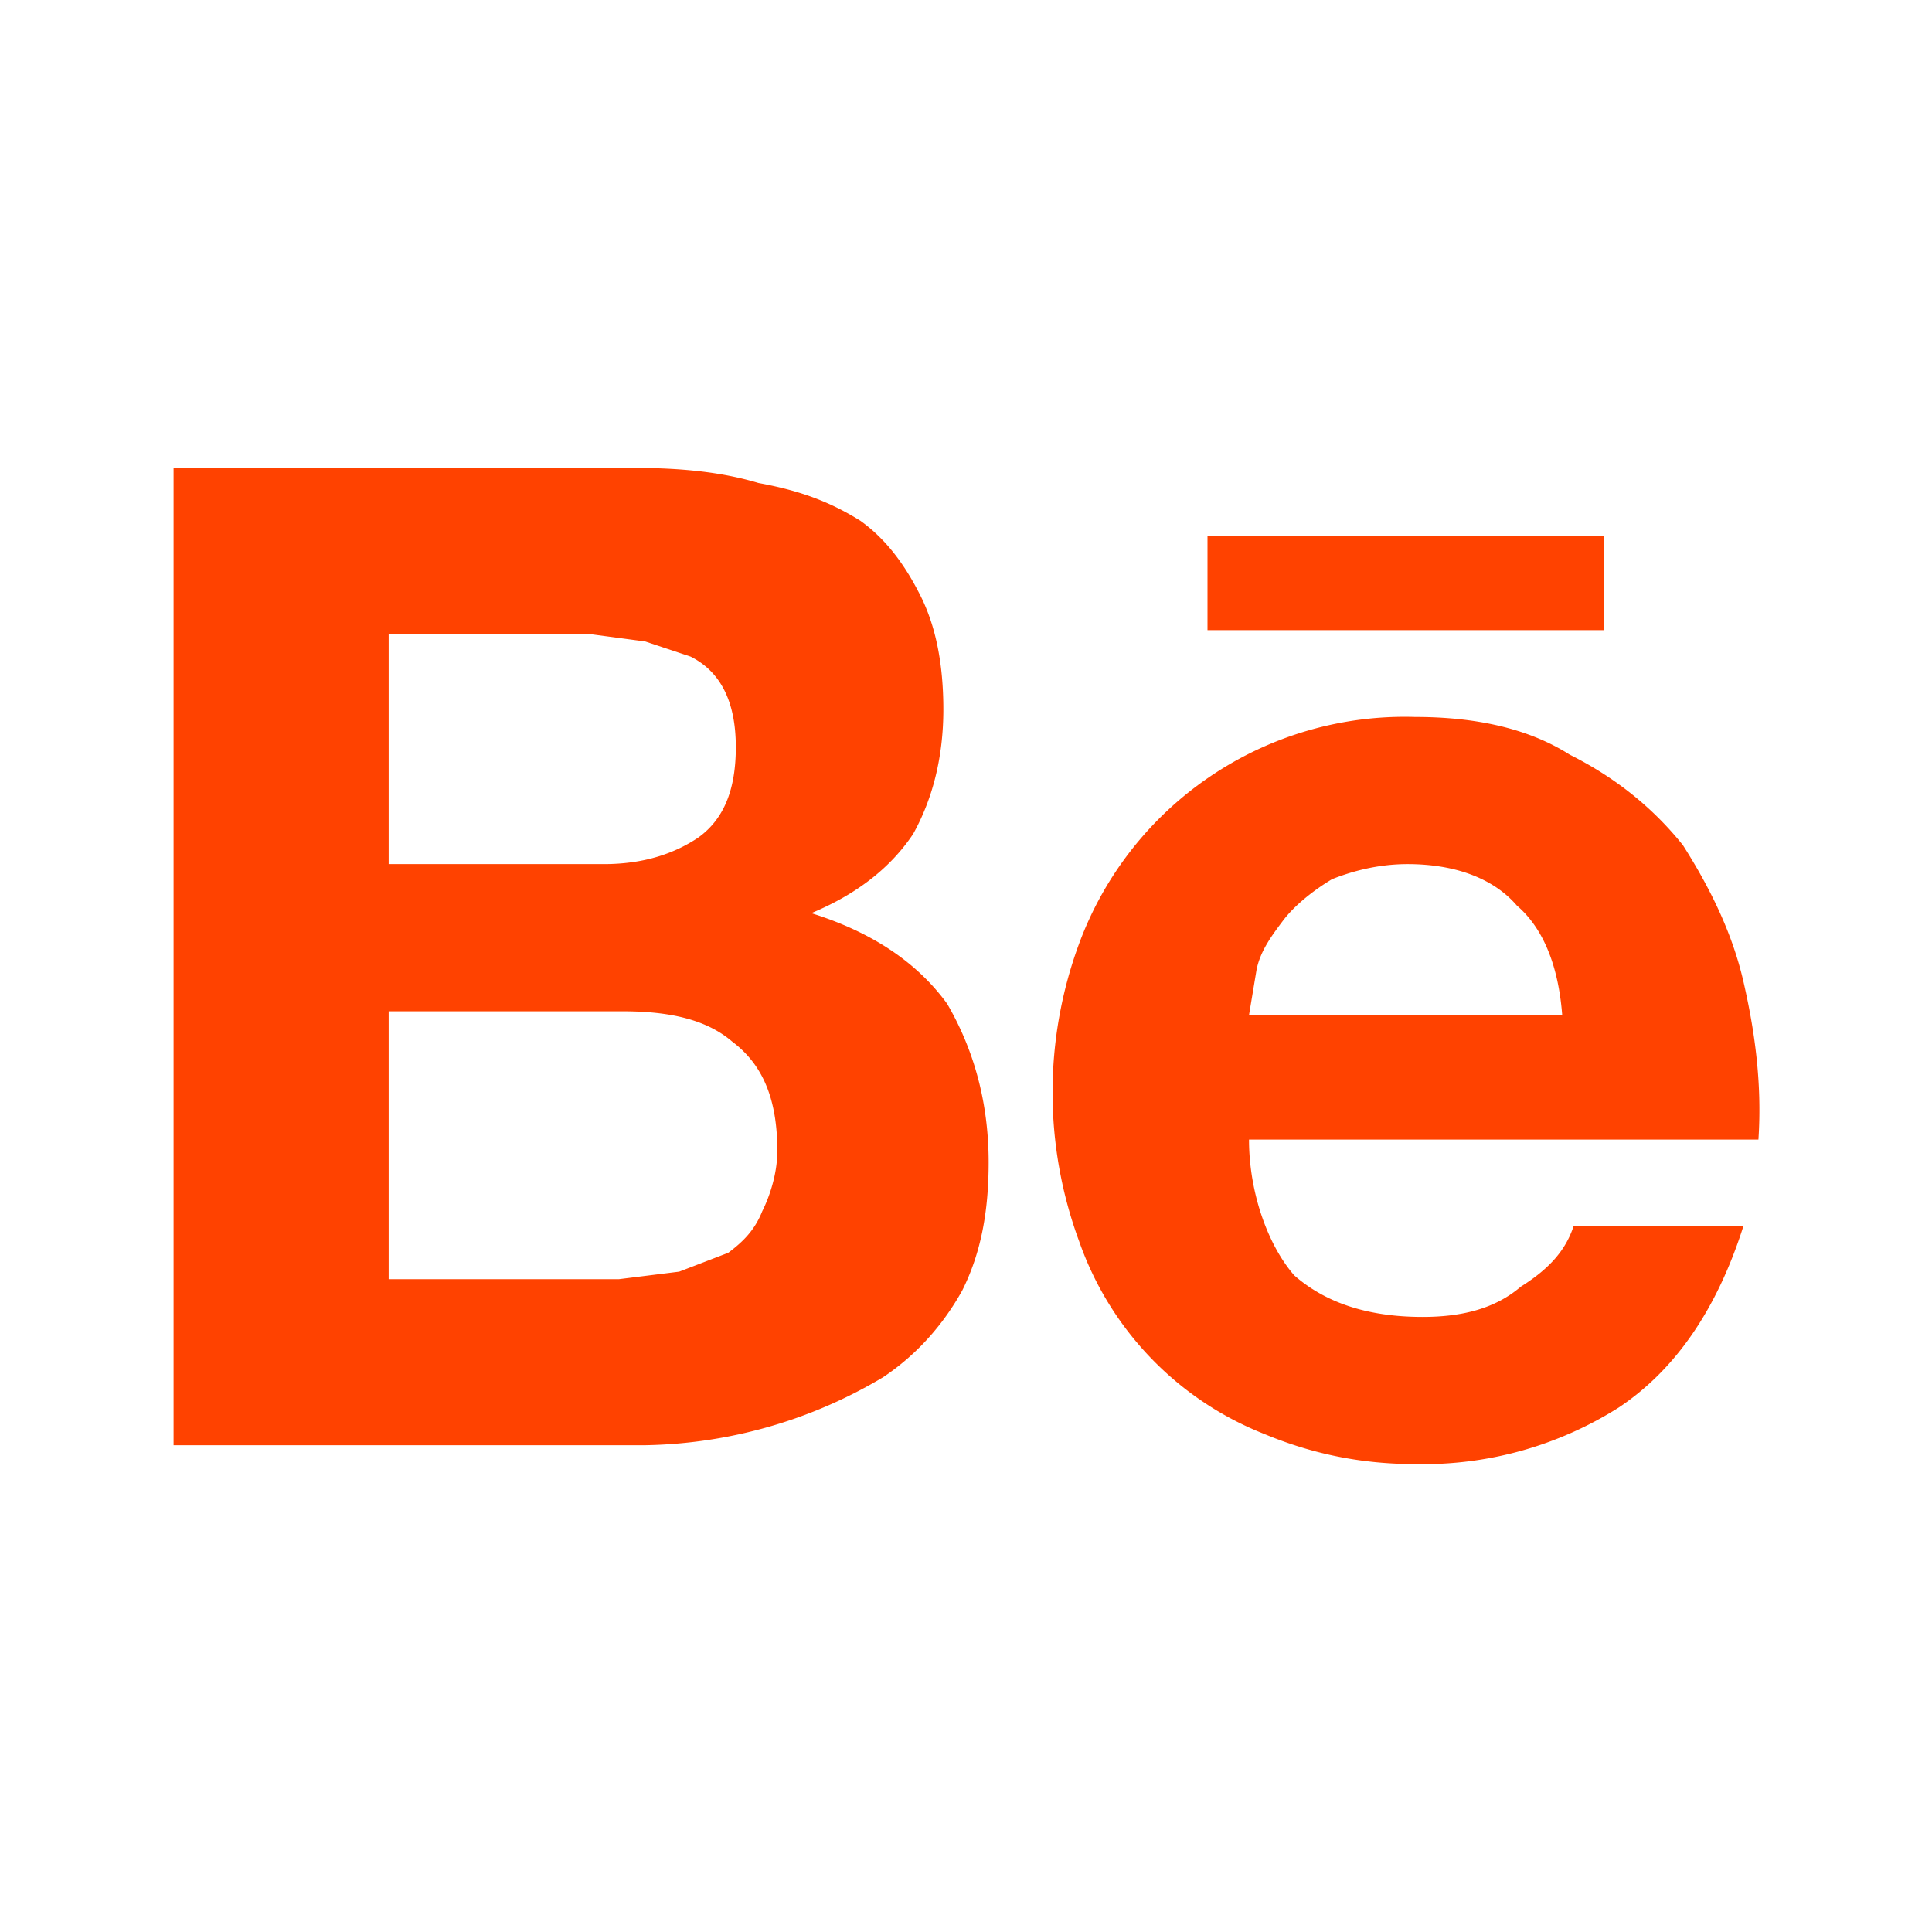
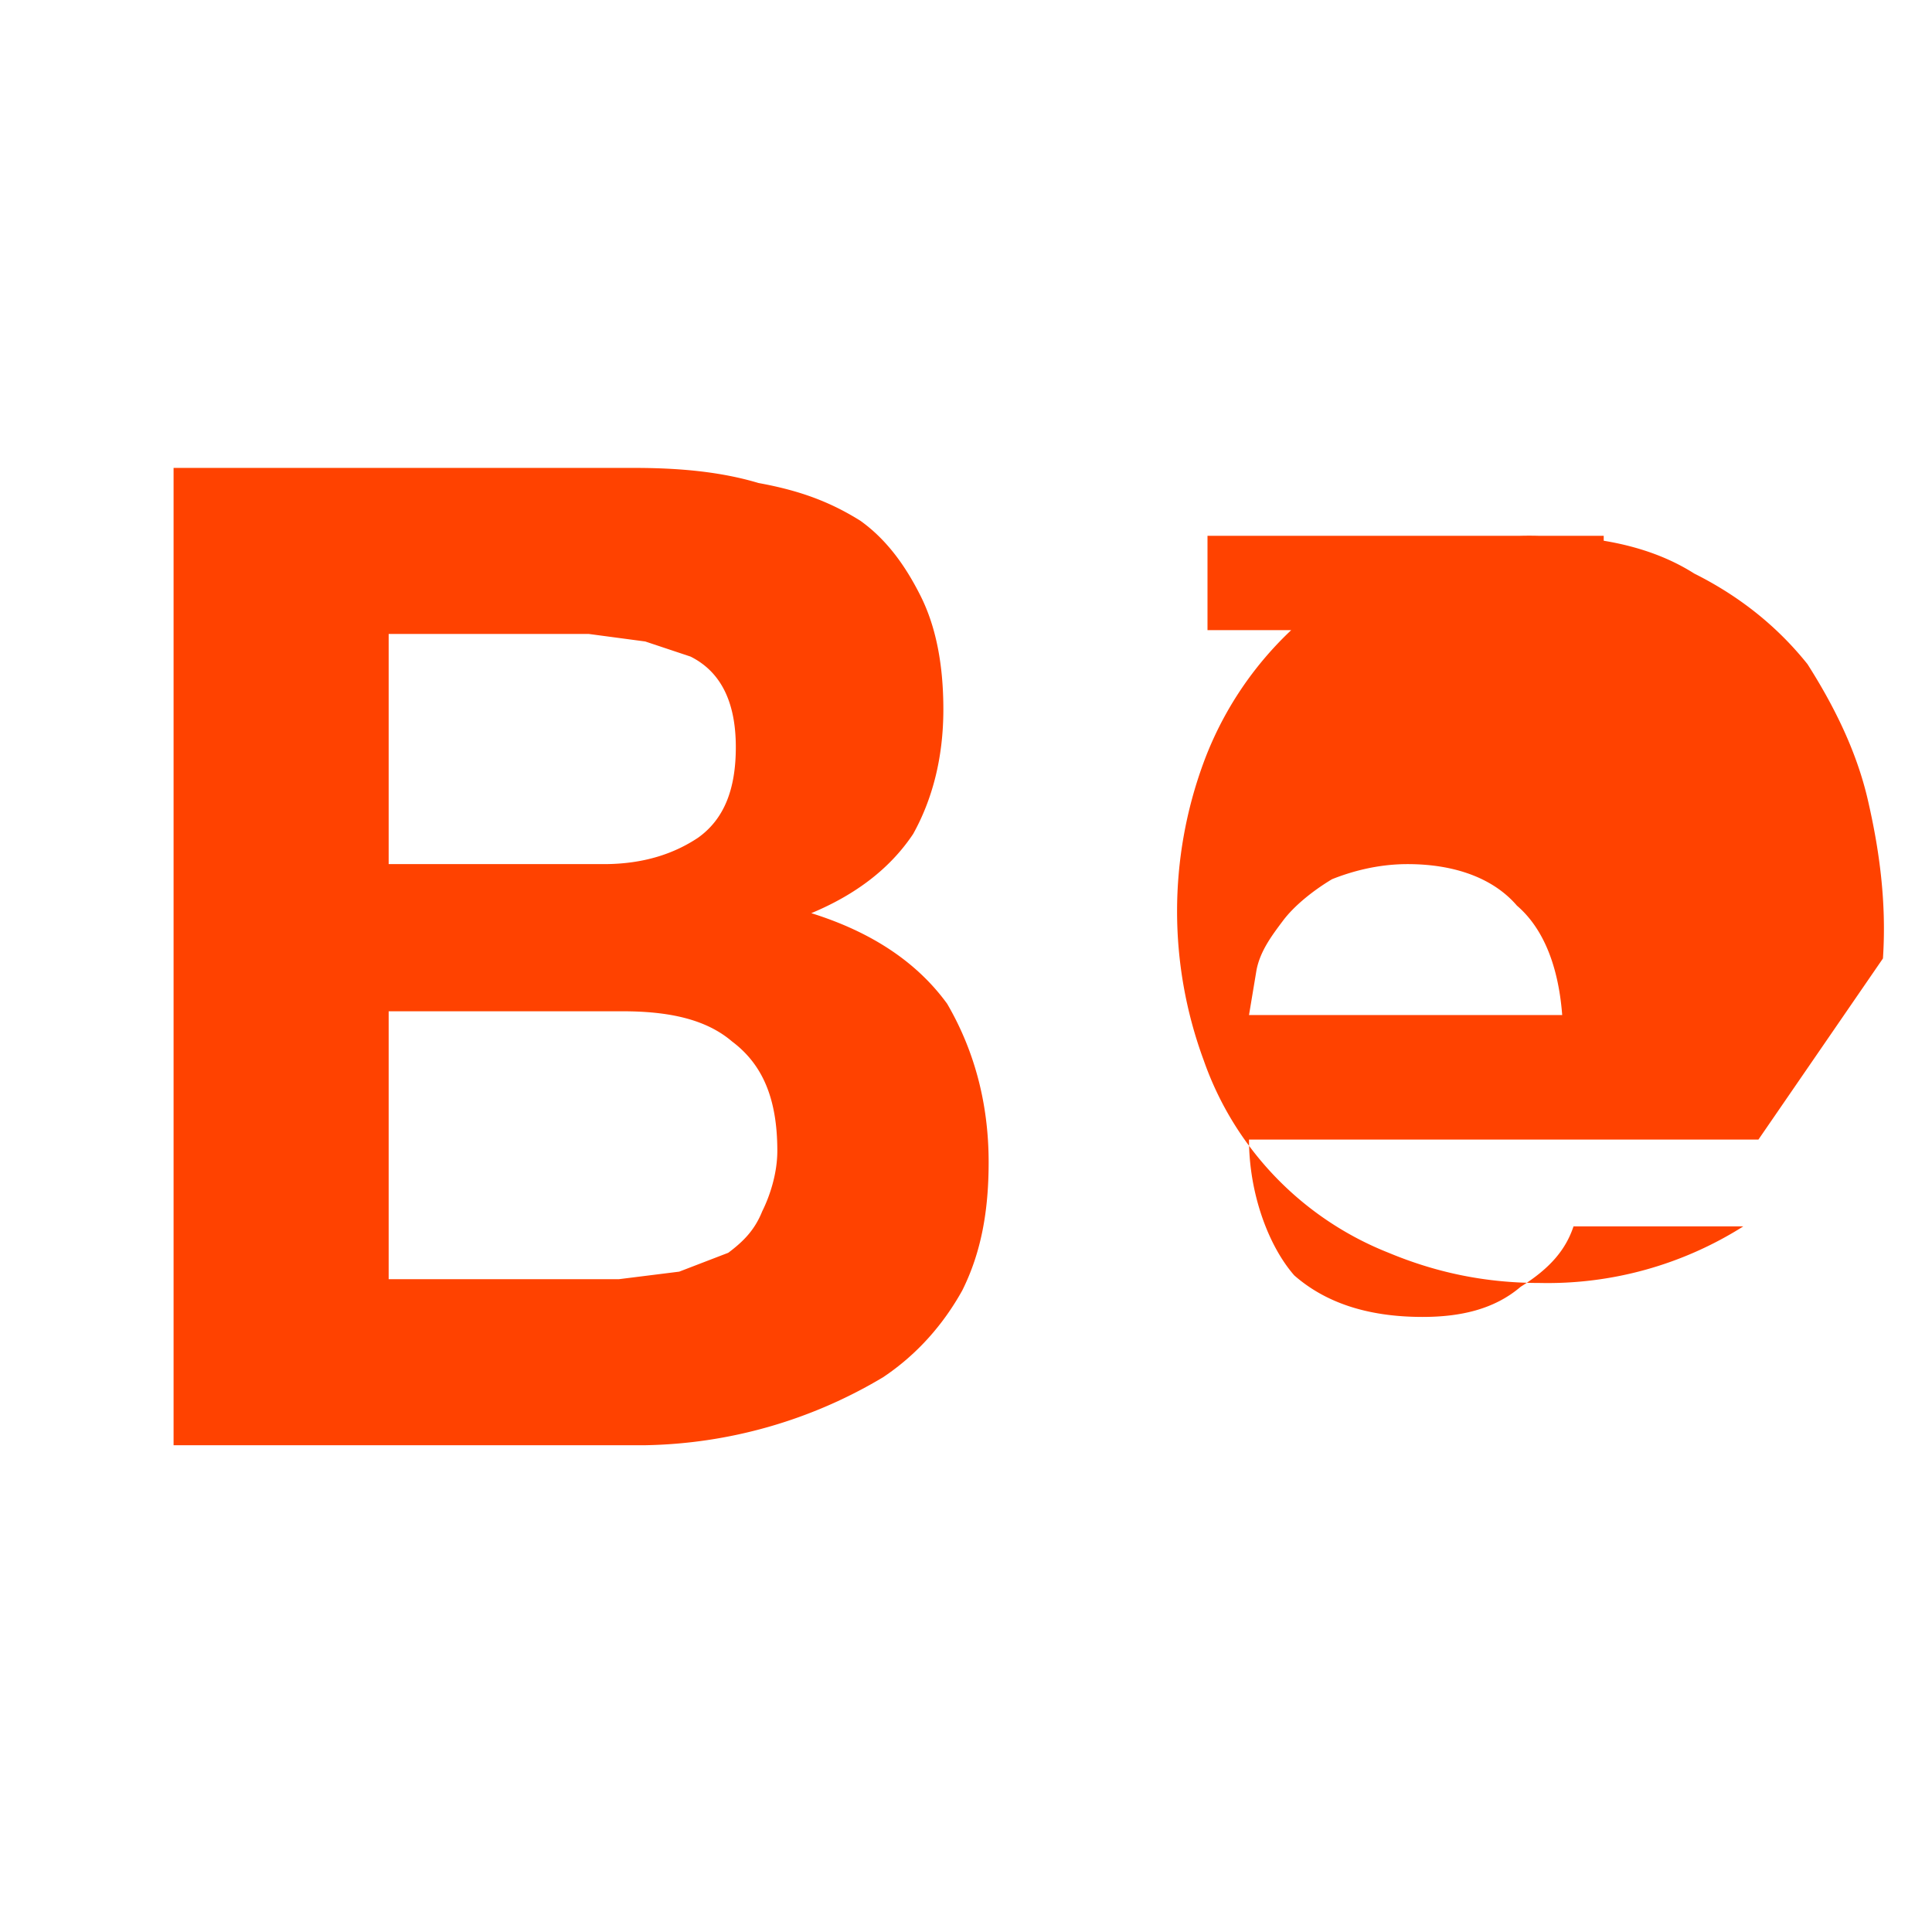
<svg xmlns="http://www.w3.org/2000/svg" xml:space="preserve" viewBox="0 0 512 512" fill="#ff4200">
-   <path d="M425 167H320v-25h105v25zm-174 99c7 12 11 26 11 42 0 13-2 24-7 34-5 9-12 17-21 23a127 127 0 0 1-63 18H46V124h122c12 0 23 1 33 4 11 2 19 5 27 10 7 5 12 12 16 20s6 18 6 30c0 13-3 24-8 33-6 9-15 16-27 21 16 5 28 13 36 24zm-148-37h57c11 0 19-3 25-7 7-5 10-13 10-24 0-6-1-11-3-15s-5-7-9-9l-12-4-15-2h-53v61zm103 76c0-14-4-23-12-29-7-6-17-8-29-8h-62v71h61l16-2 13-5c4-3 7-6 9-11 2-4 4-10 4-16zm260-3H331c0 14 5 28 12 36 8 7 19 11 34 11 10 0 19-2 26-8 8-5 12-10 14-16h45c-7 22-18 38-33 48a97 97 0 0 1-54 15c-15 0-28-3-40-8a85 85 0 0 1-49-51 114 114 0 0 1 0-79 92 92 0 0 1 89-60c16 0 30 3 41 10 12 6 22 14 30 24 7 11 13 23 16 36s5 27 4 42zm-52-33c-1-13-5-23-12-29-6-7-16-11-29-11-8 0-15 2-20 4-5 3-10 7-13 11s-6 8-7 13l-2 12h83z" />
+   <path d="M425 167H320v-25h105v25zm-174 99c7 12 11 26 11 42 0 13-2 24-7 34-5 9-12 17-21 23a127 127 0 0 1-63 18H46V124h122c12 0 23 1 33 4 11 2 19 5 27 10 7 5 12 12 16 20s6 18 6 30c0 13-3 24-8 33-6 9-15 16-27 21 16 5 28 13 36 24zm-148-37h57c11 0 19-3 25-7 7-5 10-13 10-24 0-6-1-11-3-15s-5-7-9-9l-12-4-15-2h-53v61zm103 76c0-14-4-23-12-29-7-6-17-8-29-8h-62v71h61l16-2 13-5c4-3 7-6 9-11 2-4 4-10 4-16zm260-3H331c0 14 5 28 12 36 8 7 19 11 34 11 10 0 19-2 26-8 8-5 12-10 14-16h45a97 97 0 0 1-54 15c-15 0-28-3-40-8a85 85 0 0 1-49-51 114 114 0 0 1 0-79 92 92 0 0 1 89-60c16 0 30 3 41 10 12 6 22 14 30 24 7 11 13 23 16 36s5 27 4 42zm-52-33c-1-13-5-23-12-29-6-7-16-11-29-11-8 0-15 2-20 4-5 3-10 7-13 11s-6 8-7 13l-2 12h83z" />
</svg>